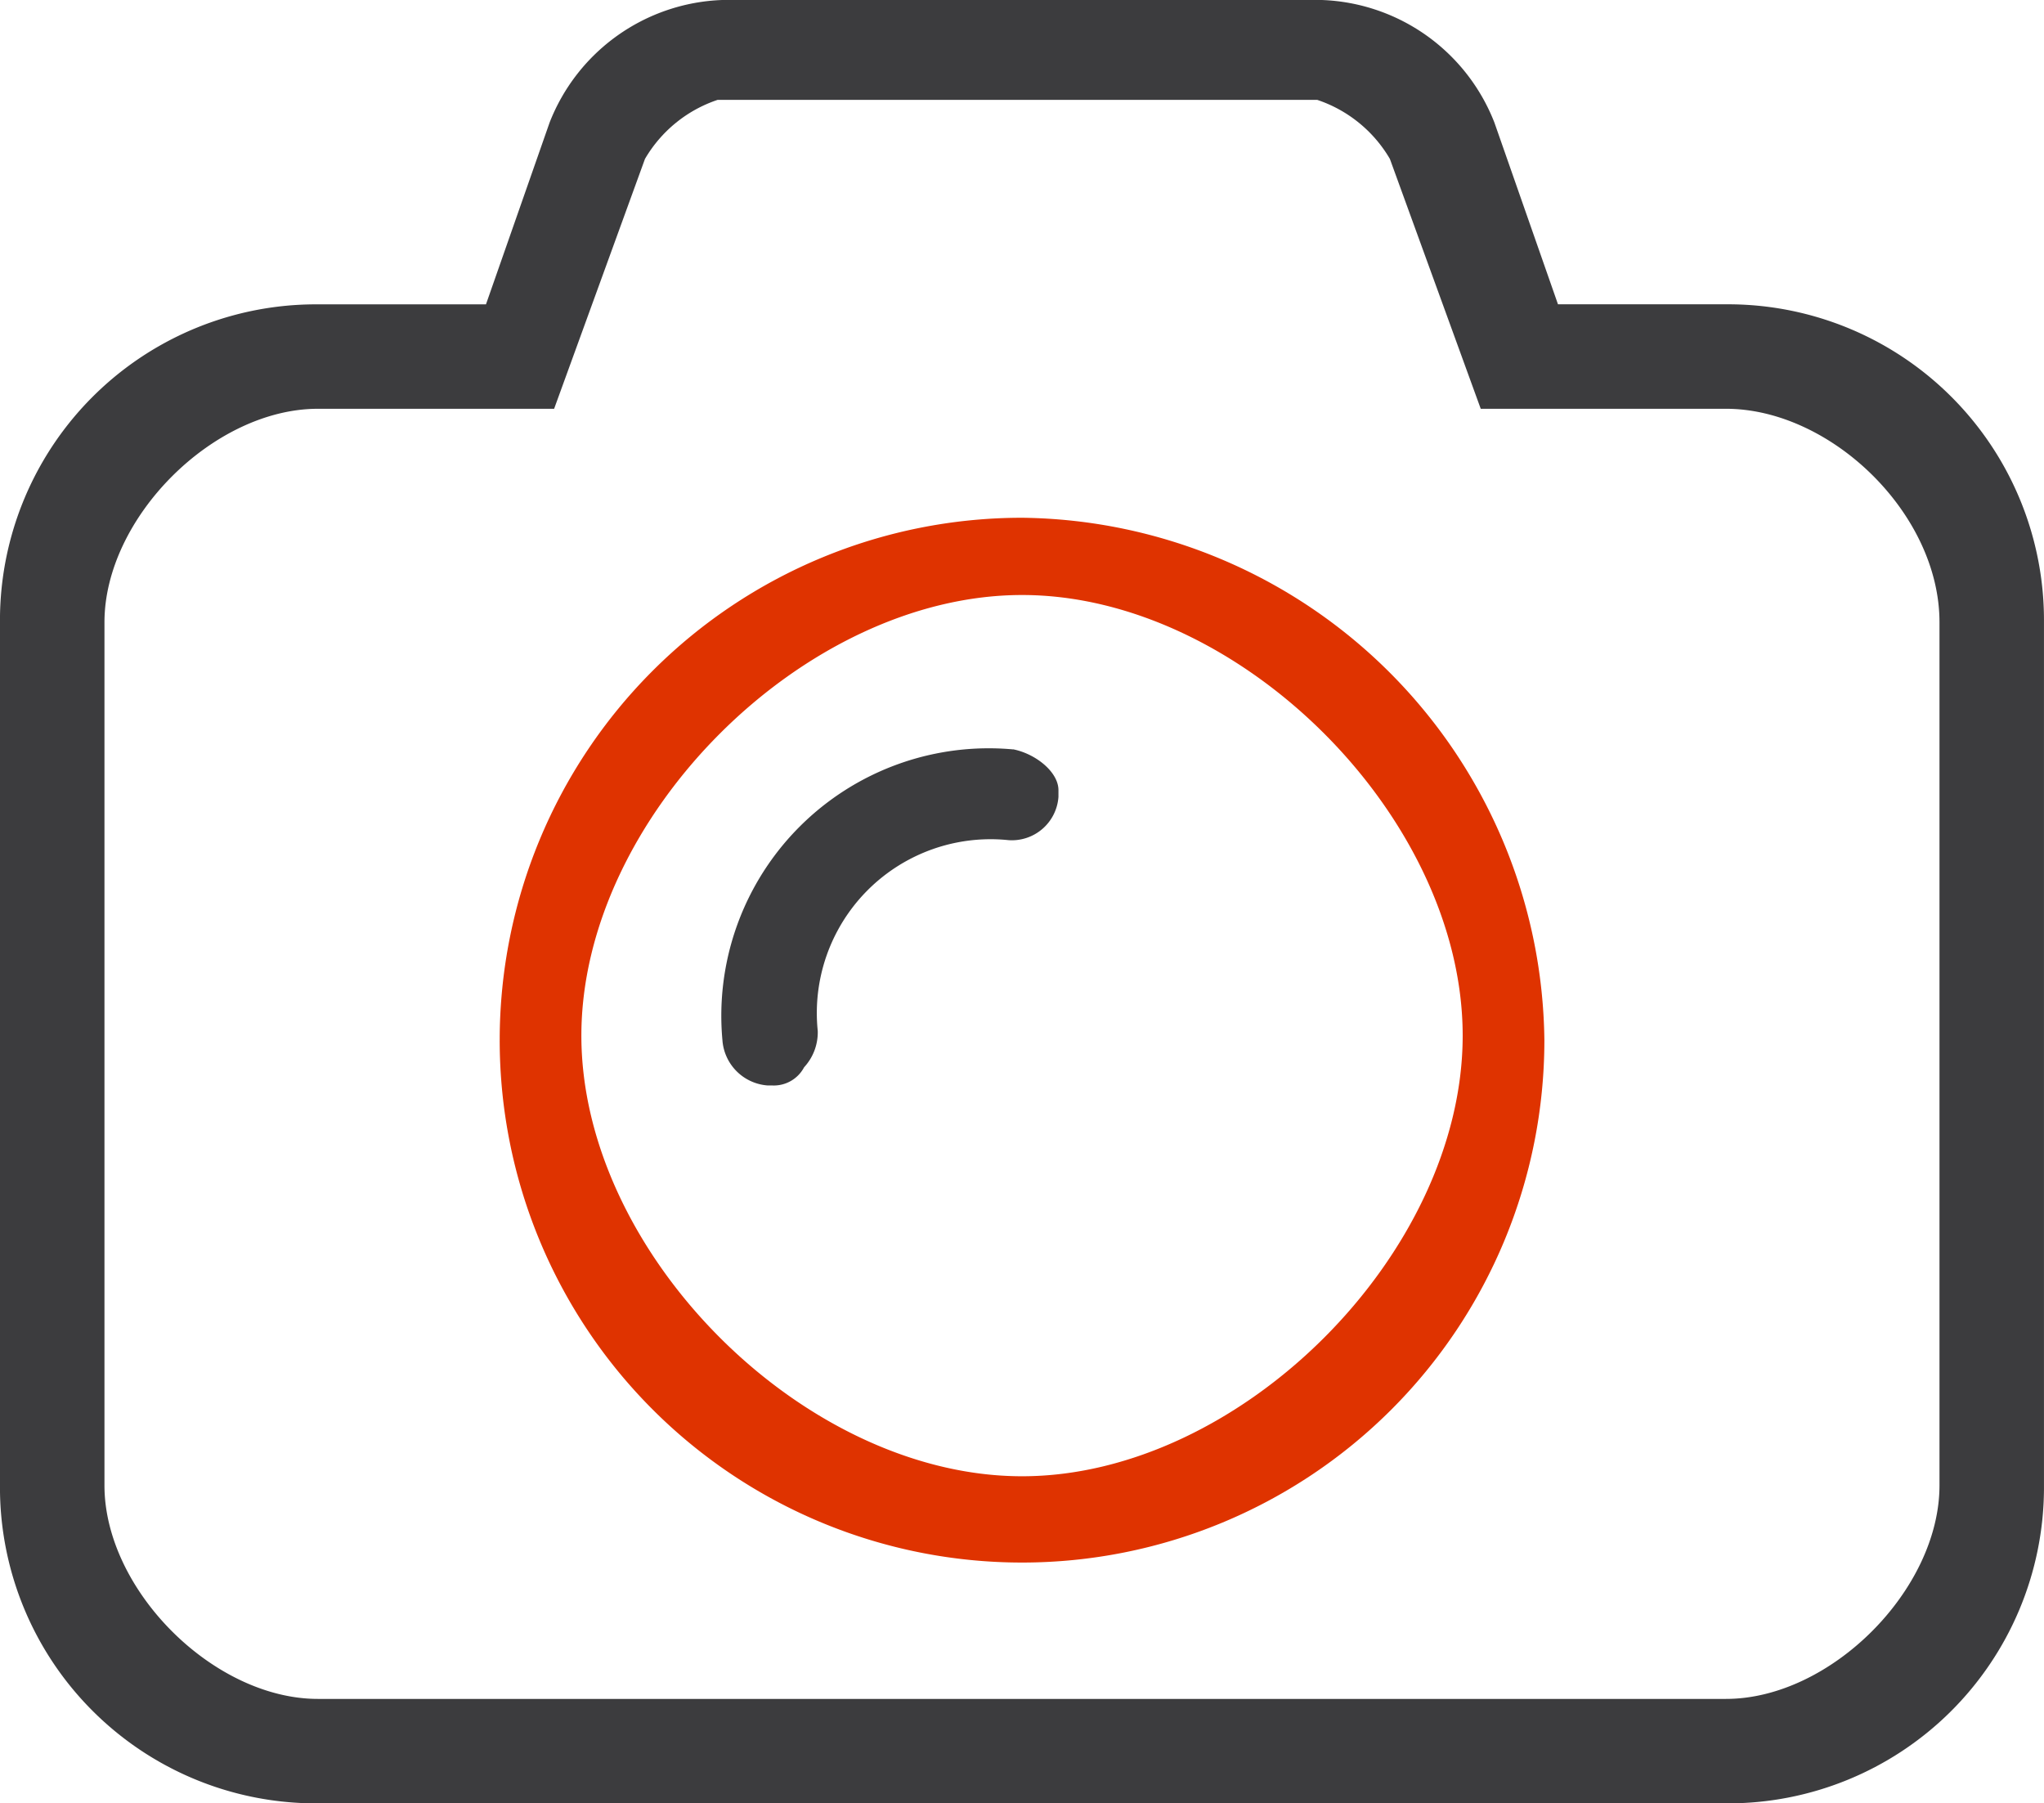
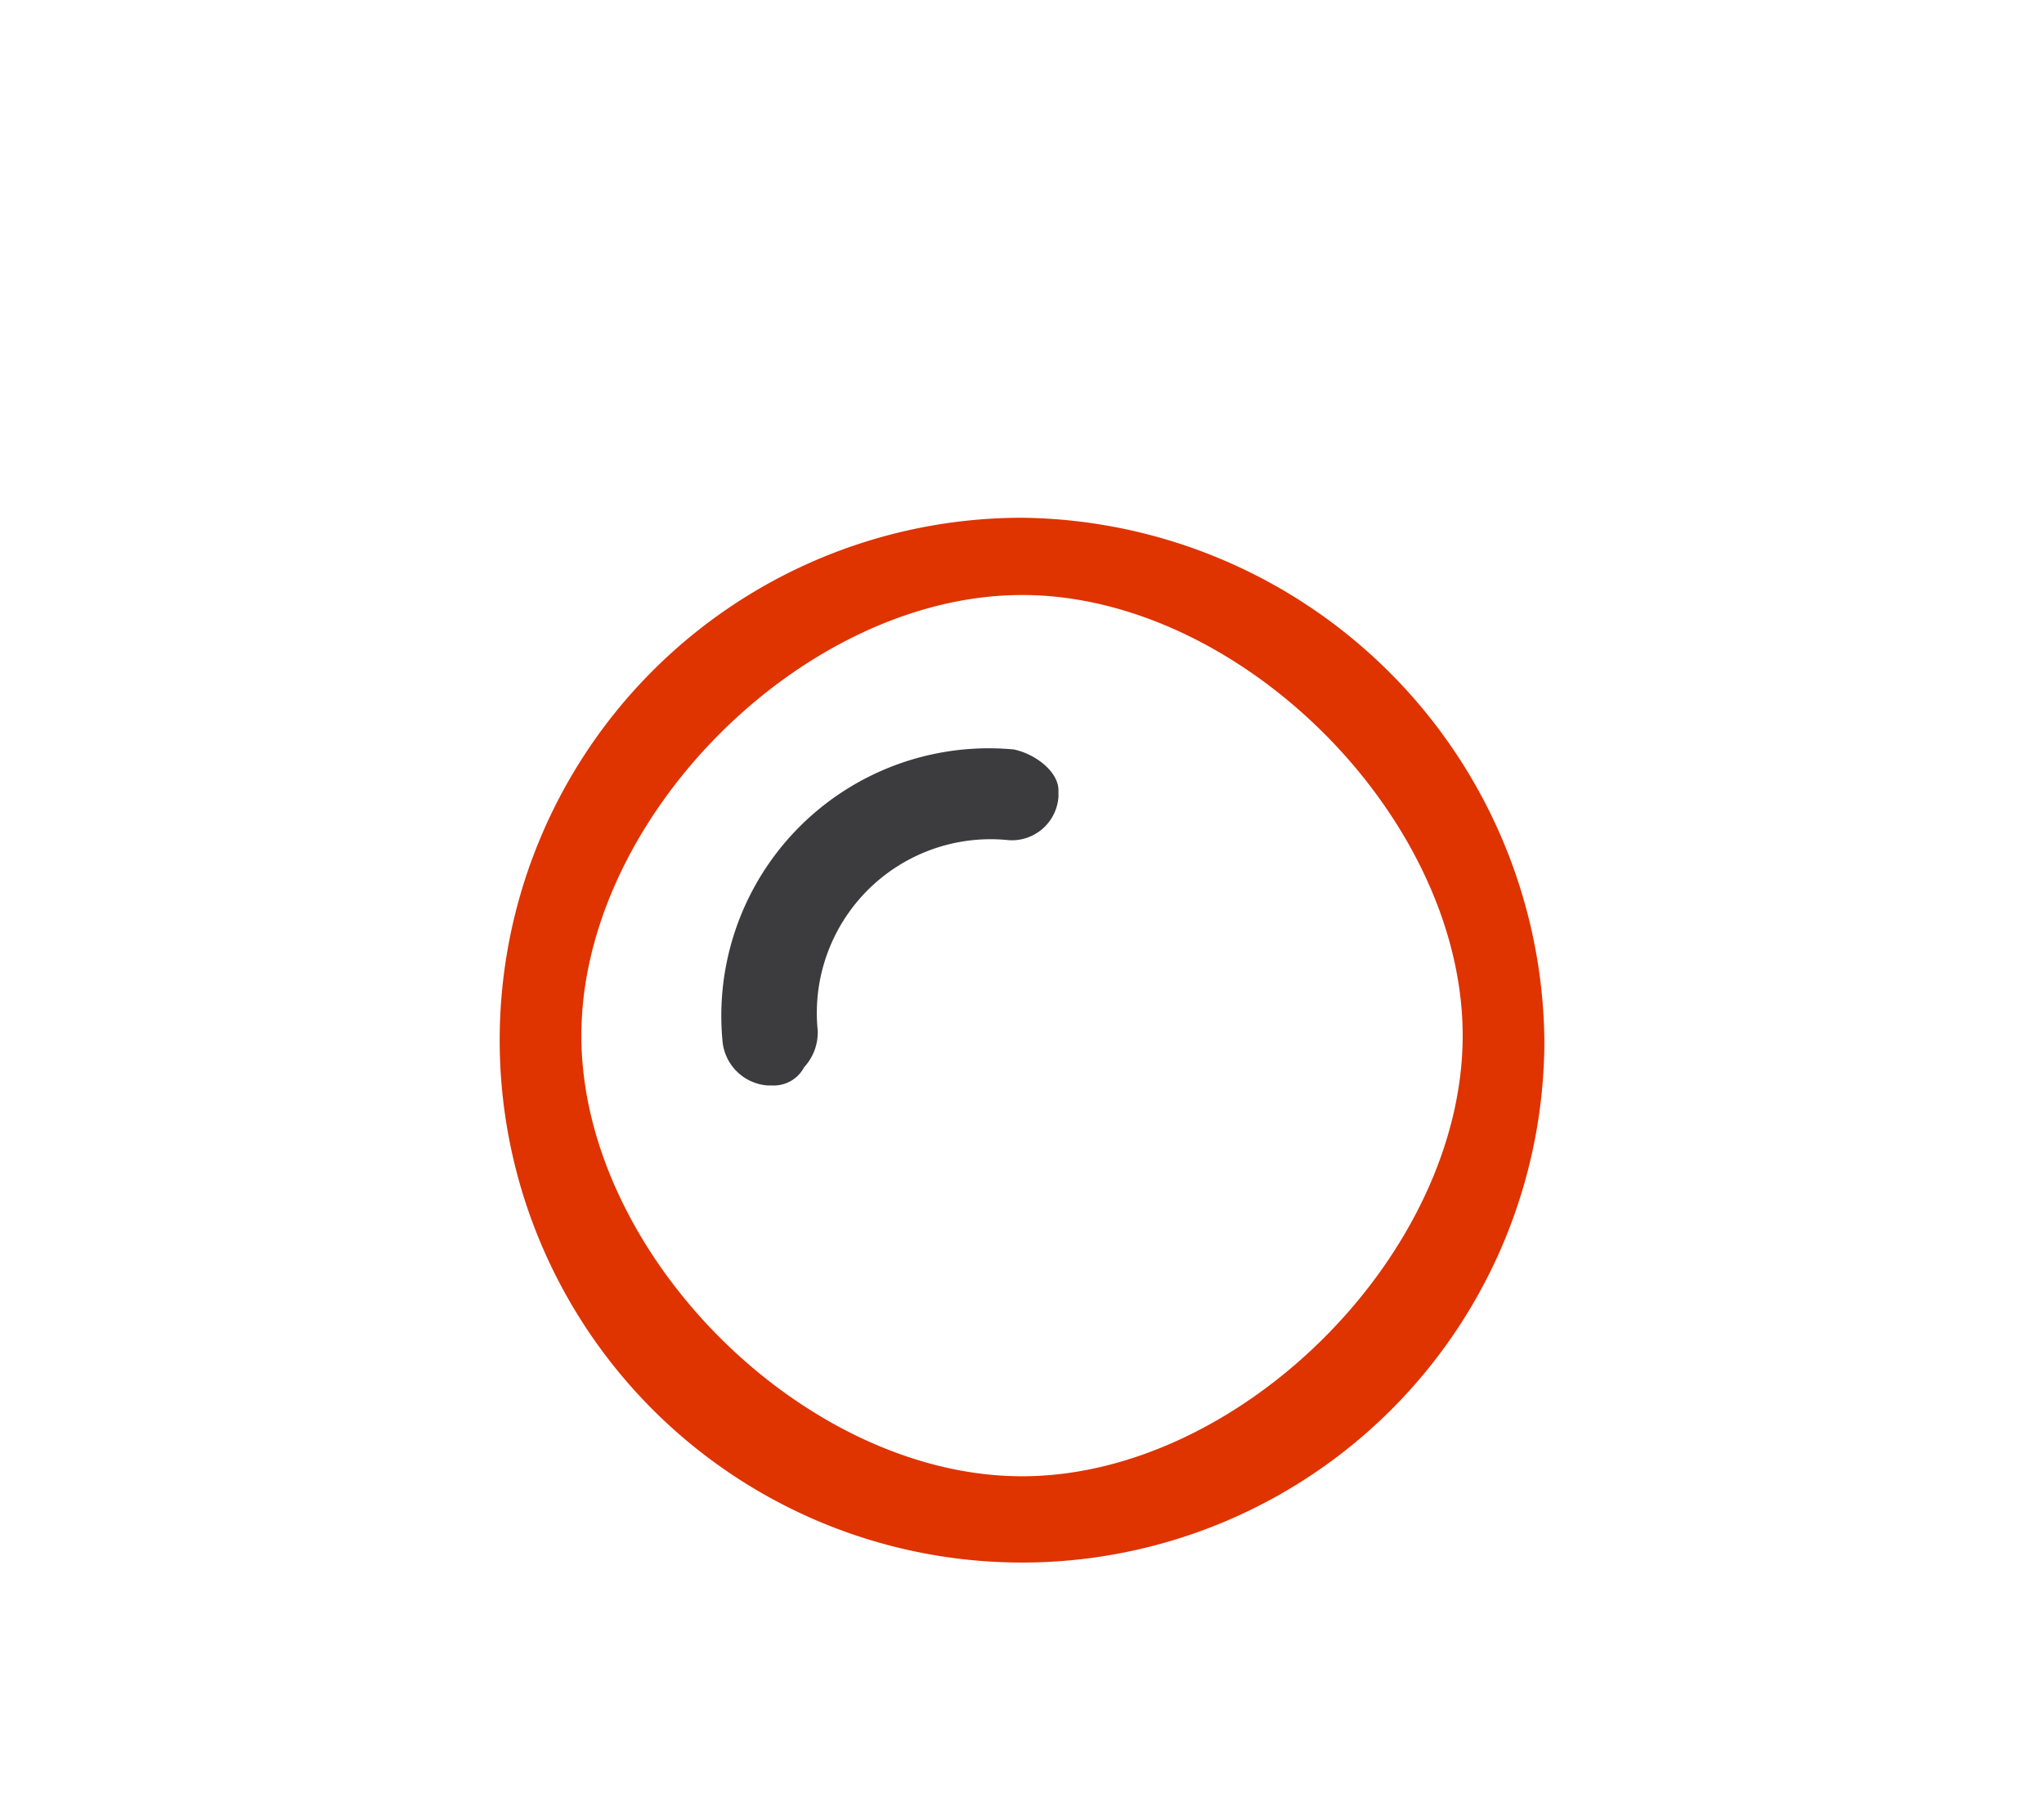
<svg xmlns="http://www.w3.org/2000/svg" id="Gruppe_188" data-name="Gruppe 188" width="81.163" height="71.601" viewBox="0 0 81.163 71.601">
-   <path id="fotografie" data-name="Business Fotografie" d="M1629.253,15.95h-.156l0,0h-6.674L1619.9,8.739a7.652,7.652,0,0,0-6.853-4.87h-23.812a7.654,7.654,0,0,0-6.854,4.87l-2.525,7.214h-6.673a12.547,12.547,0,0,0-12.625,12.469V62.844a12.548,12.548,0,0,0,12.469,12.625H1629.1A12.548,12.548,0,0,0,1641.721,63V28.576a12.547,12.547,0,0,0-12.469-12.625m-.156,55.371h-55.912c-4.149,0-8.477-4.329-8.477-8.478V28.576c0-4.149,4.328-8.477,8.477-8.477h9.378l3.607-9.92a5.281,5.281,0,0,1,2.886-2.345h23.808a5.284,5.284,0,0,1,2.886,2.345l3.607,9.92h9.739c4.148,0,8.477,4.148,8.477,8.477V62.844c0,4.149-4.329,8.478-8.477,8.478" transform="translate(-1560.559 -3.869)" fill="#3c3c3e" />
  <path id="Pfad_390" data-name="Pfad 390" d="M1605.269,28.7v0a20.741,20.741,0,1,0,20.739,20.743A20.979,20.979,0,0,0,1605.269,28.7m0,38.056c-8.657,0-17.5-8.838-17.5-17.495s8.839-17.494,17.5-17.494,17.495,8.838,17.495,17.494-8.838,17.495-17.495,17.495" transform="translate(-1564.684 -8.143)" fill="#df3300" />
  <path id="Pfad_391" data-name="Pfad 391" d="M1606.742,39.8h0a10.62,10.62,0,0,0-11.543,11.543,1.941,1.941,0,0,0,1.8,1.8h.181a1.36,1.36,0,0,0,1.262-.722,2.045,2.045,0,0,0,.542-1.443,6.9,6.9,0,0,1,7.575-7.575,1.854,1.854,0,0,0,1.983-1.715c0-.03,0-.06,0-.089v-.18c0-.721-.9-1.443-1.8-1.623" transform="translate(-1566.513 -10.046)" fill="#3c3c3e" />
</svg>